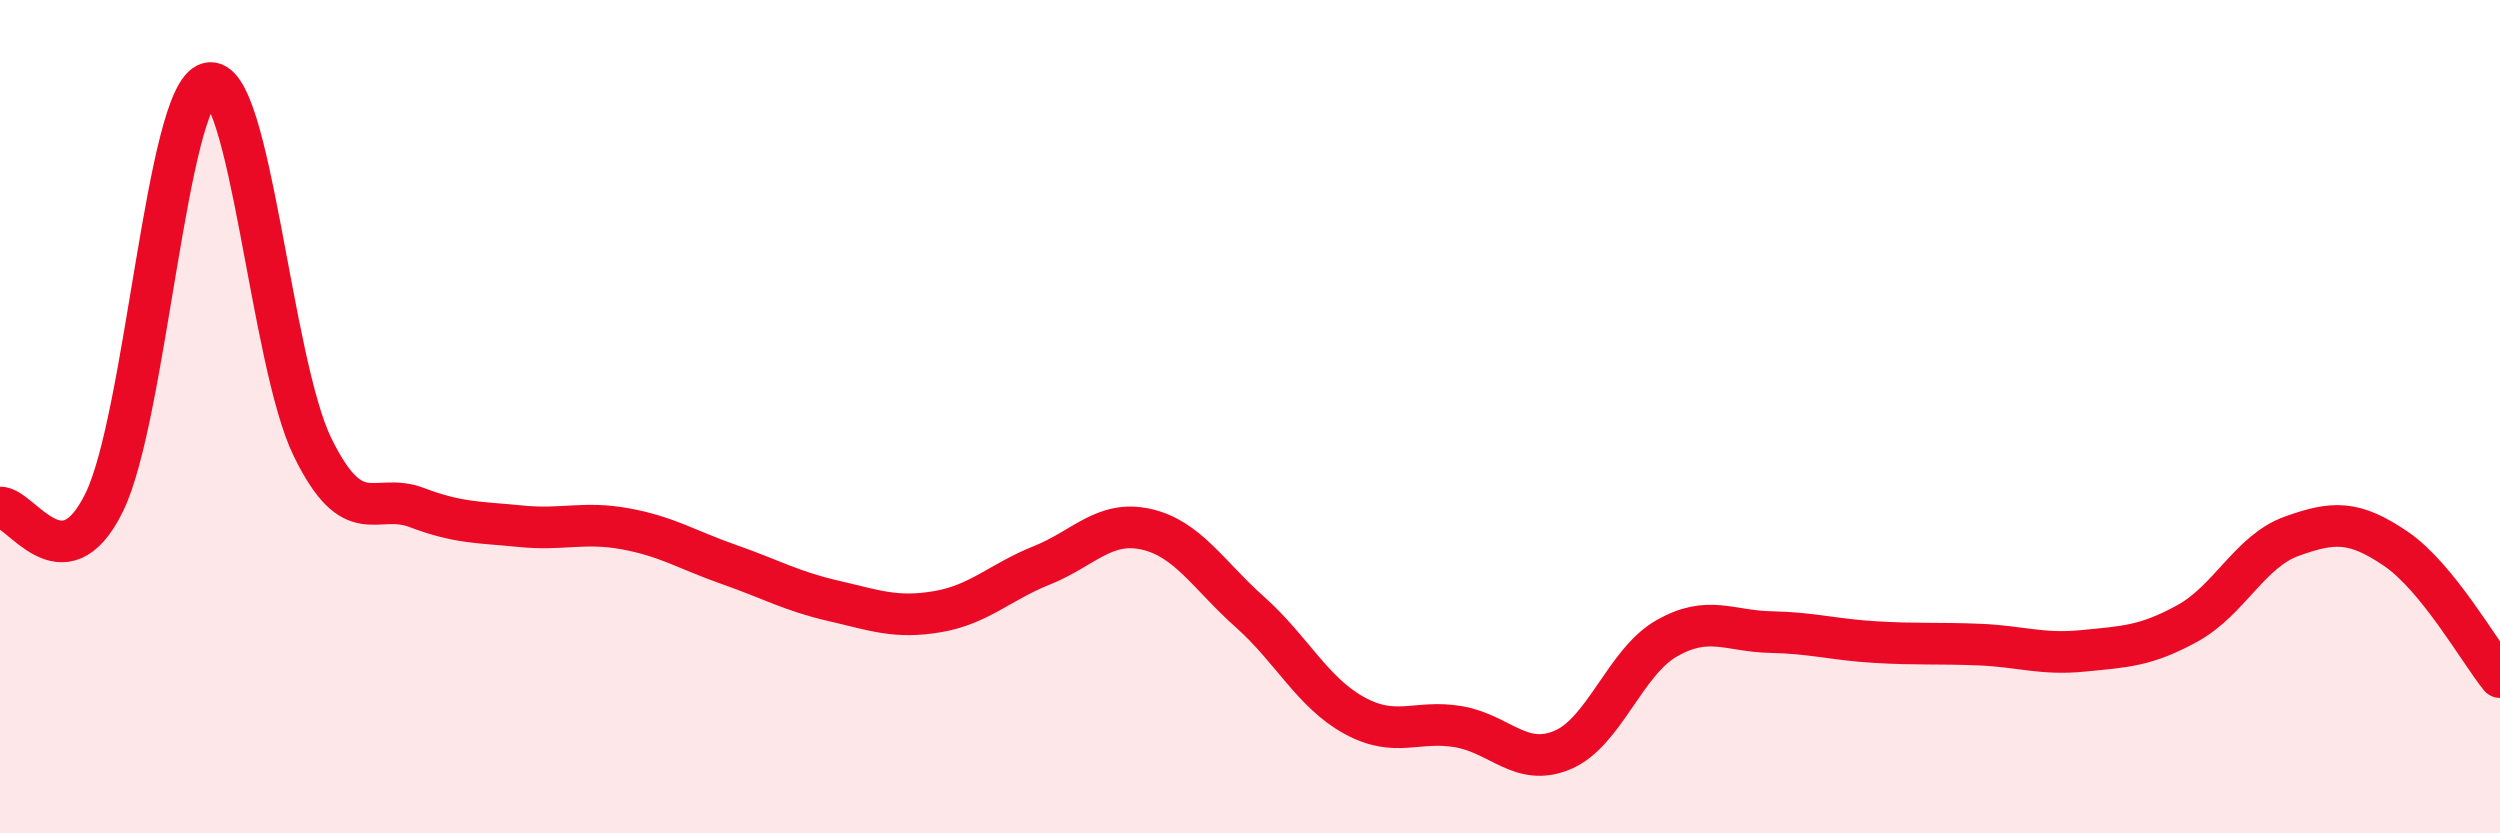
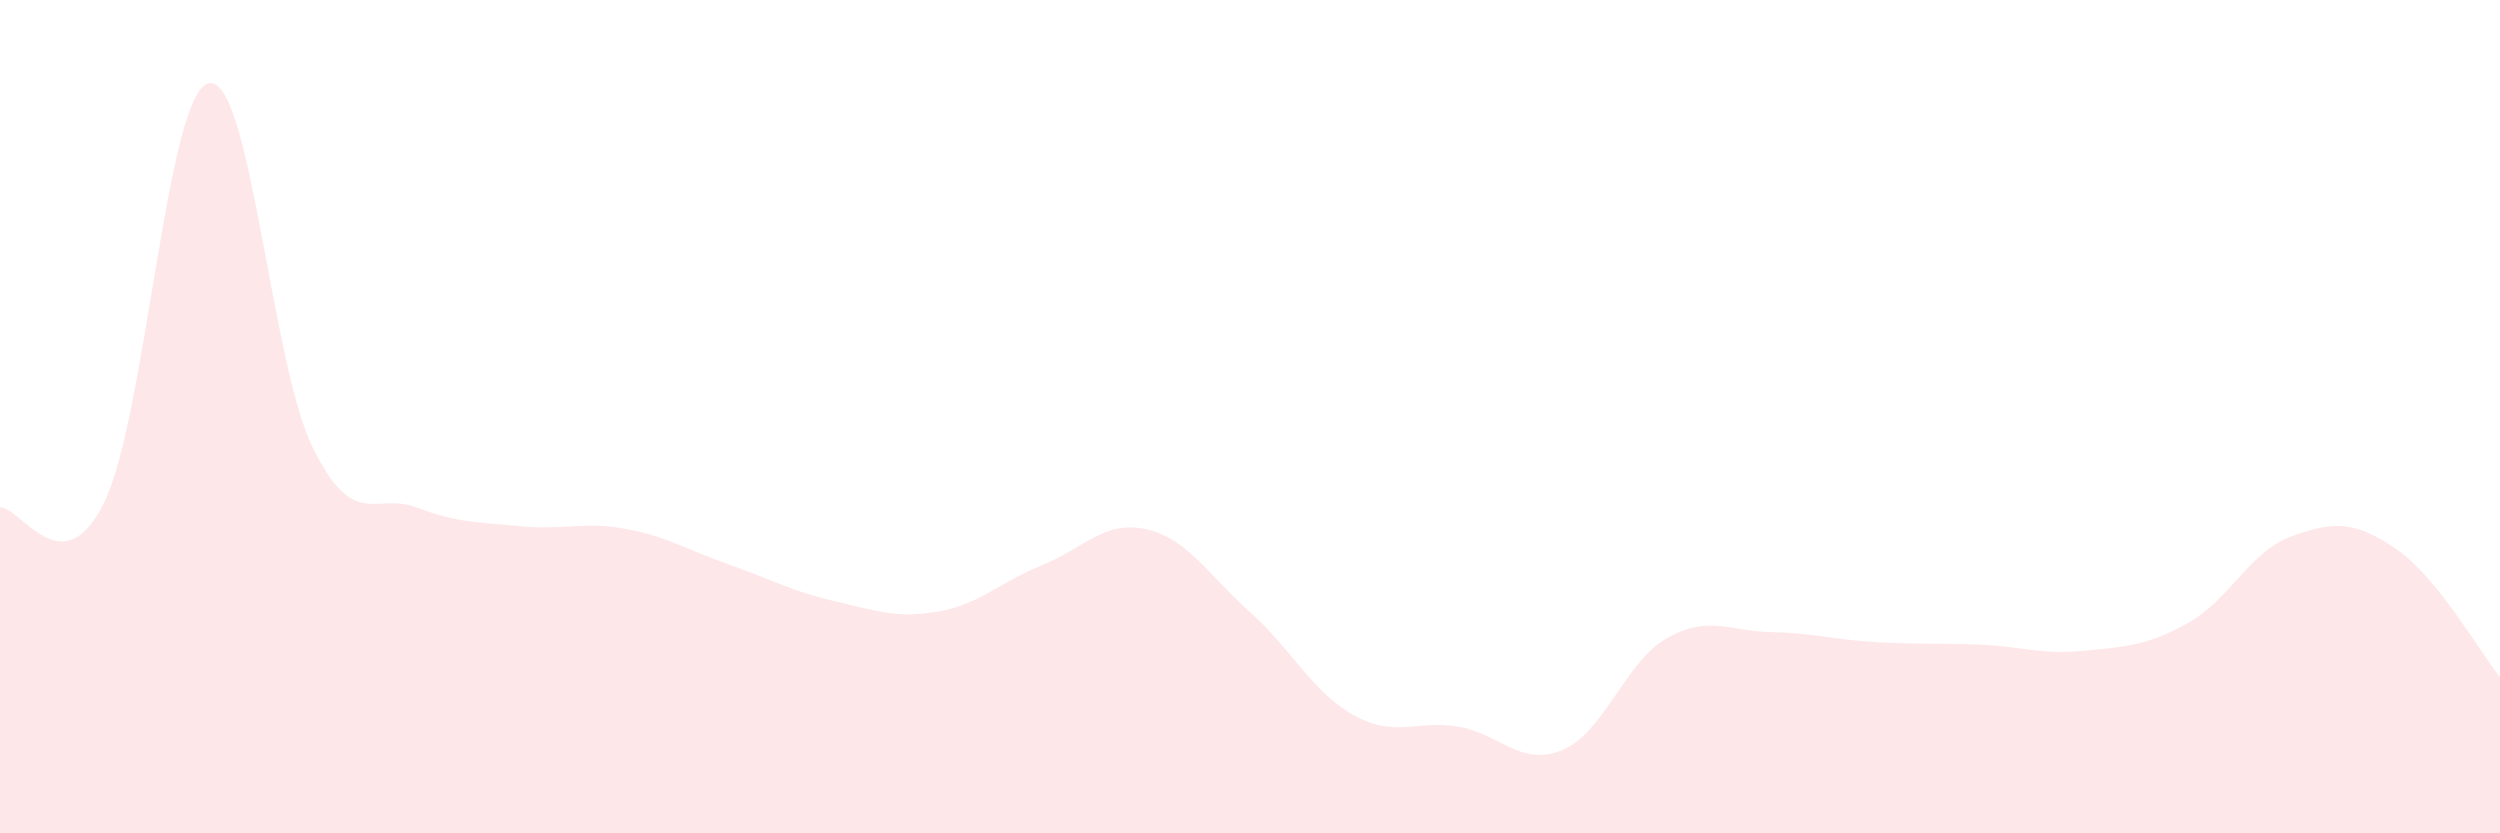
<svg xmlns="http://www.w3.org/2000/svg" width="60" height="20" viewBox="0 0 60 20">
  <path d="M 0,12.18 C 0.5,12.16 1.5,14.1 2.5,12.06 C 3.5,10.02 4,2.27 5,2 C 6,1.73 6.5,8.69 7.5,10.73 C 8.5,12.77 9,11.8 10,12.18 C 11,12.56 11.5,12.53 12.5,12.63 C 13.5,12.73 14,12.51 15,12.69 C 16,12.87 16.5,13.2 17.5,13.55 C 18.5,13.9 19,14.19 20,14.42 C 21,14.65 21.5,14.85 22.5,14.68 C 23.5,14.51 24,13.97 25,13.57 C 26,13.17 26.5,12.48 27.5,12.7 C 28.5,12.92 29,13.8 30,14.69 C 31,15.58 31.5,16.62 32.5,17.17 C 33.5,17.72 34,17.27 35,17.44 C 36,17.61 36.5,18.42 37.5,18 C 38.5,17.58 39,15.89 40,15.32 C 41,14.75 41.5,15.15 42.5,15.17 C 43.5,15.19 44,15.35 45,15.41 C 46,15.47 46.5,15.43 47.5,15.47 C 48.5,15.51 49,15.72 50,15.62 C 51,15.52 51.5,15.51 52.5,14.96 C 53.5,14.41 54,13.23 55,12.87 C 56,12.51 56.5,12.49 57.5,13.17 C 58.5,13.85 59.5,15.63 60,16.25L60 20L0 20Z" fill="#EB0A25" opacity="0.1" stroke-linecap="round" stroke-linejoin="round" />
-   <path d="M 0,12.18 C 0.5,12.16 1.5,14.1 2.5,12.06 C 3.5,10.02 4,2.27 5,2 C 6,1.73 6.5,8.69 7.5,10.73 C 8.5,12.77 9,11.8 10,12.18 C 11,12.56 11.5,12.53 12.5,12.63 C 13.5,12.73 14,12.51 15,12.69 C 16,12.87 16.5,13.2 17.5,13.55 C 18.5,13.9 19,14.19 20,14.42 C 21,14.65 21.5,14.85 22.5,14.68 C 23.5,14.51 24,13.97 25,13.57 C 26,13.17 26.5,12.48 27.5,12.7 C 28.5,12.92 29,13.8 30,14.69 C 31,15.58 31.5,16.62 32.5,17.17 C 33.5,17.72 34,17.27 35,17.44 C 36,17.61 36.5,18.42 37.5,18 C 38.5,17.58 39,15.89 40,15.32 C 41,14.75 41.5,15.15 42.5,15.17 C 43.5,15.19 44,15.35 45,15.41 C 46,15.47 46.5,15.43 47.5,15.47 C 48.5,15.51 49,15.72 50,15.62 C 51,15.52 51.5,15.51 52.5,14.96 C 53.5,14.41 54,13.23 55,12.87 C 56,12.51 56.5,12.49 57.5,13.17 C 58.5,13.85 59.5,15.63 60,16.25" stroke="#EB0A25" stroke-width="1" fill="none" stroke-linecap="round" stroke-linejoin="round" />
</svg>